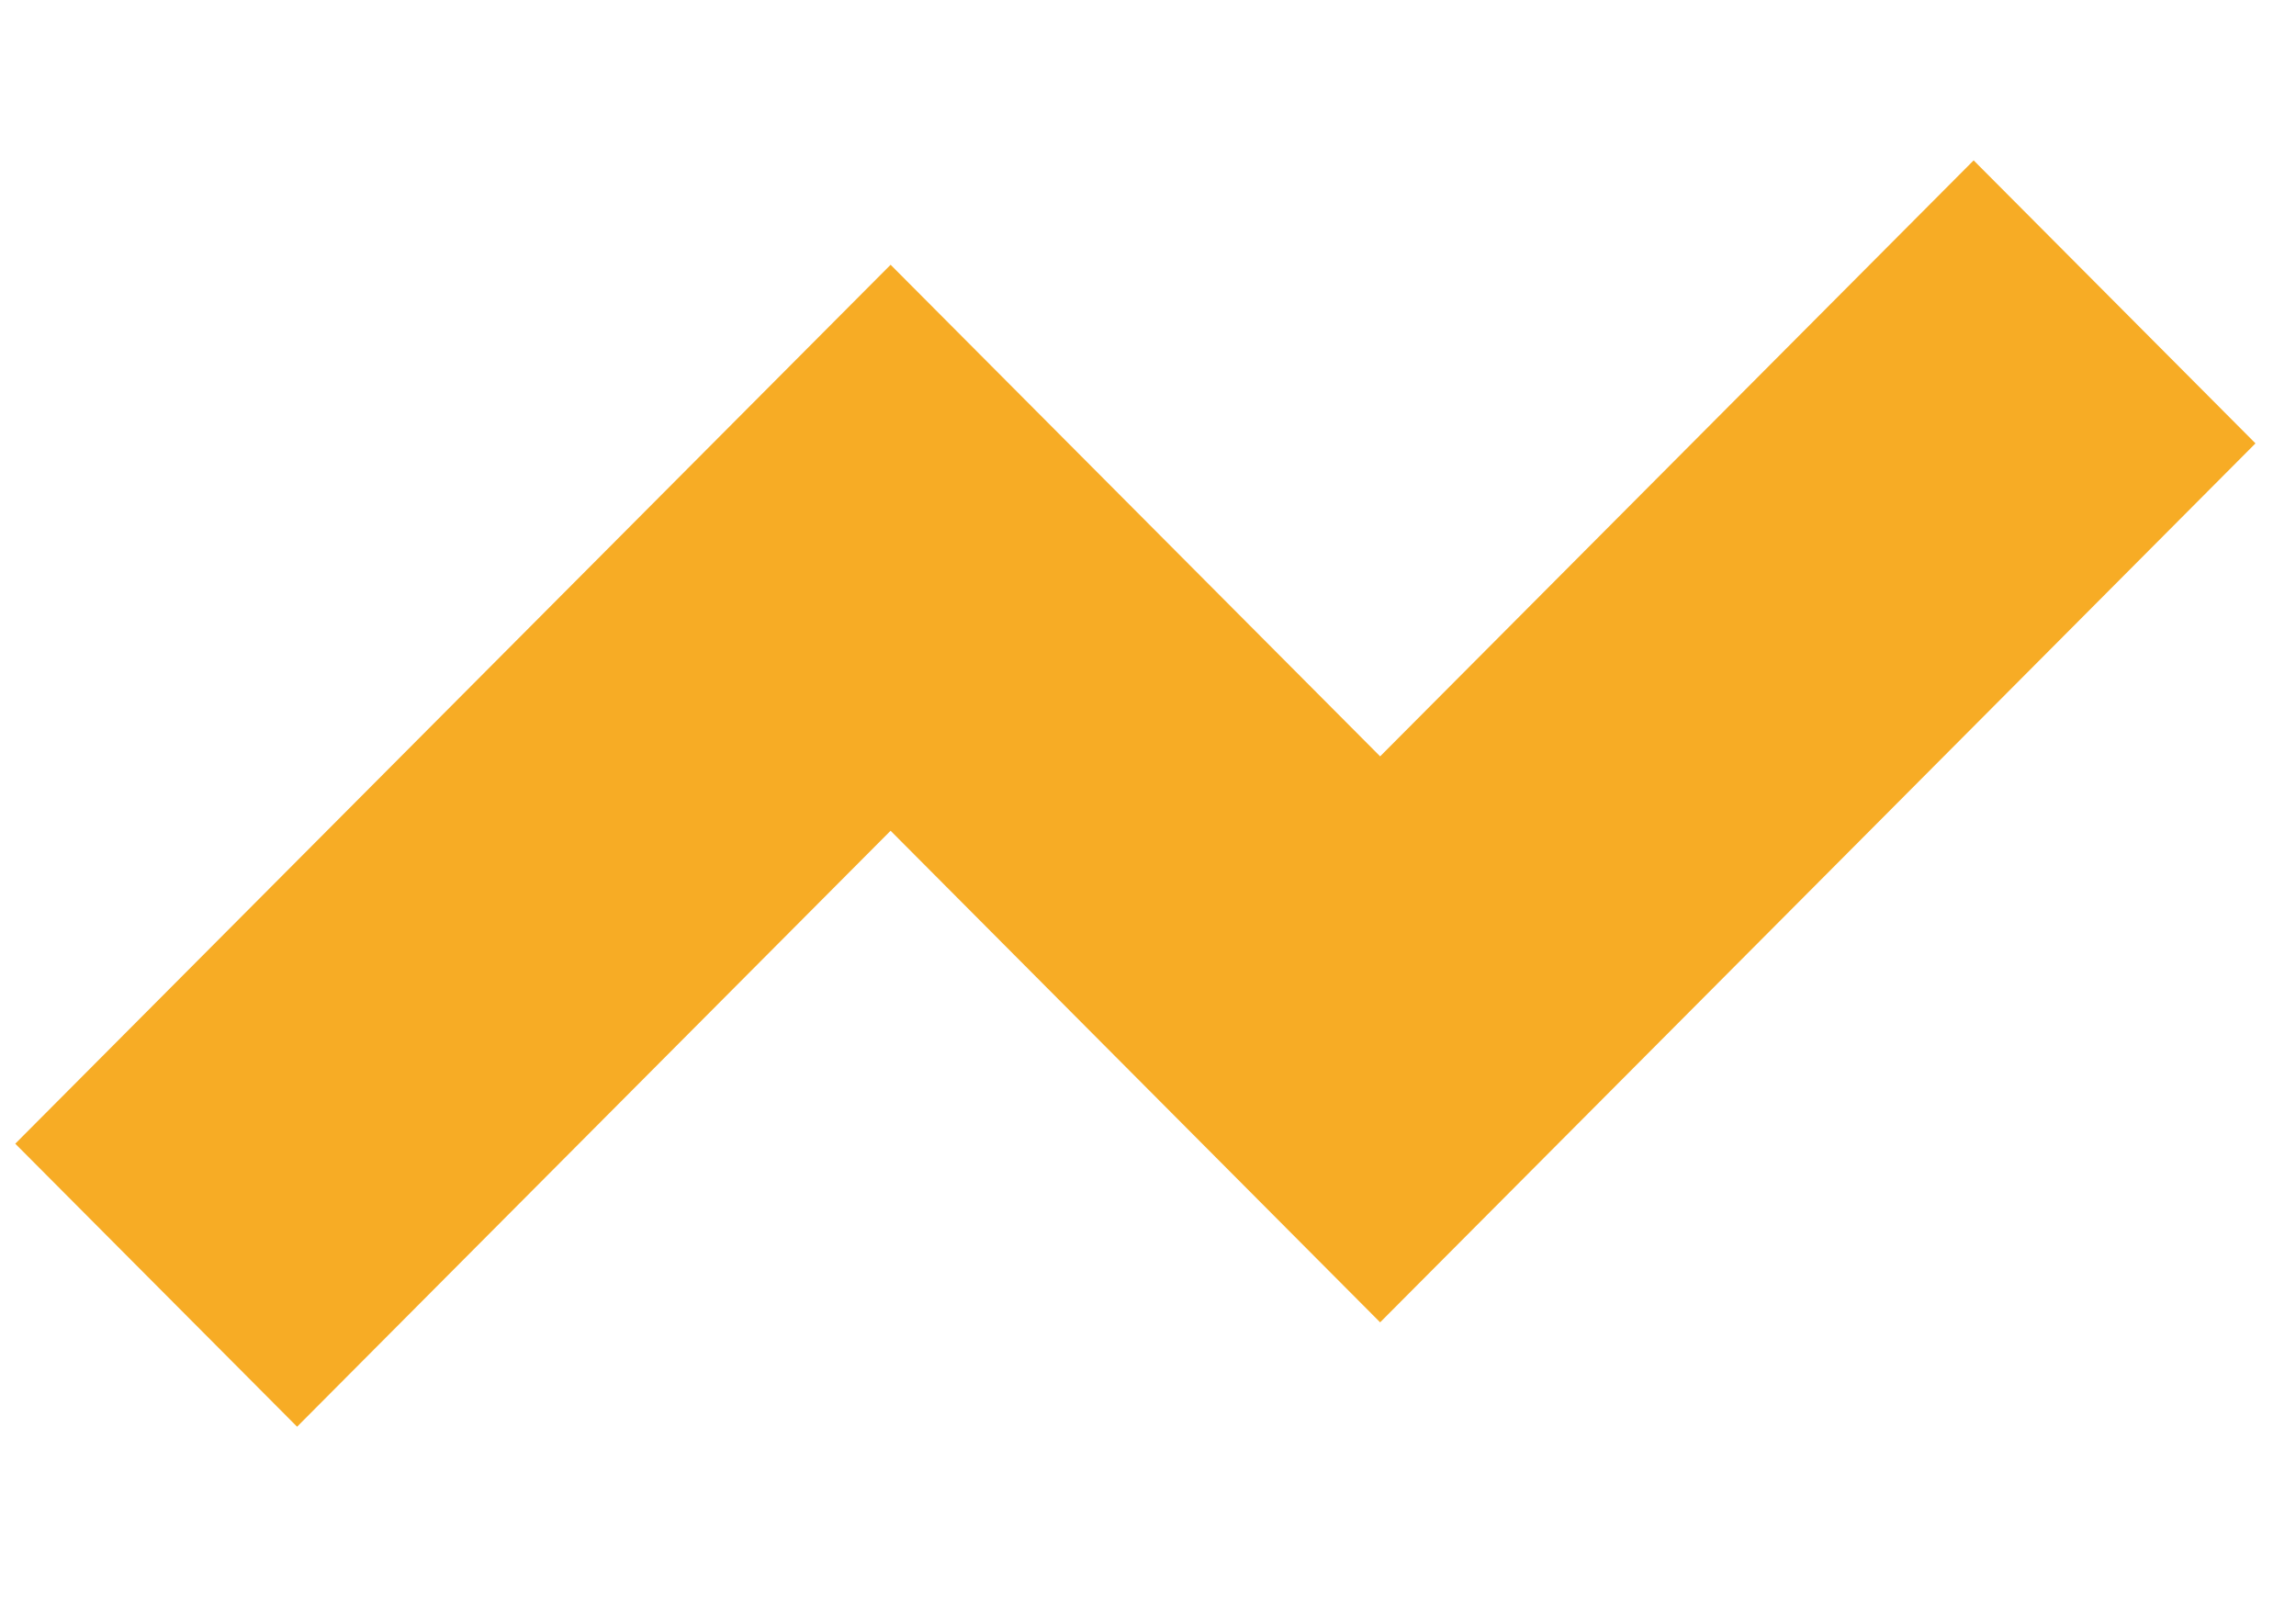
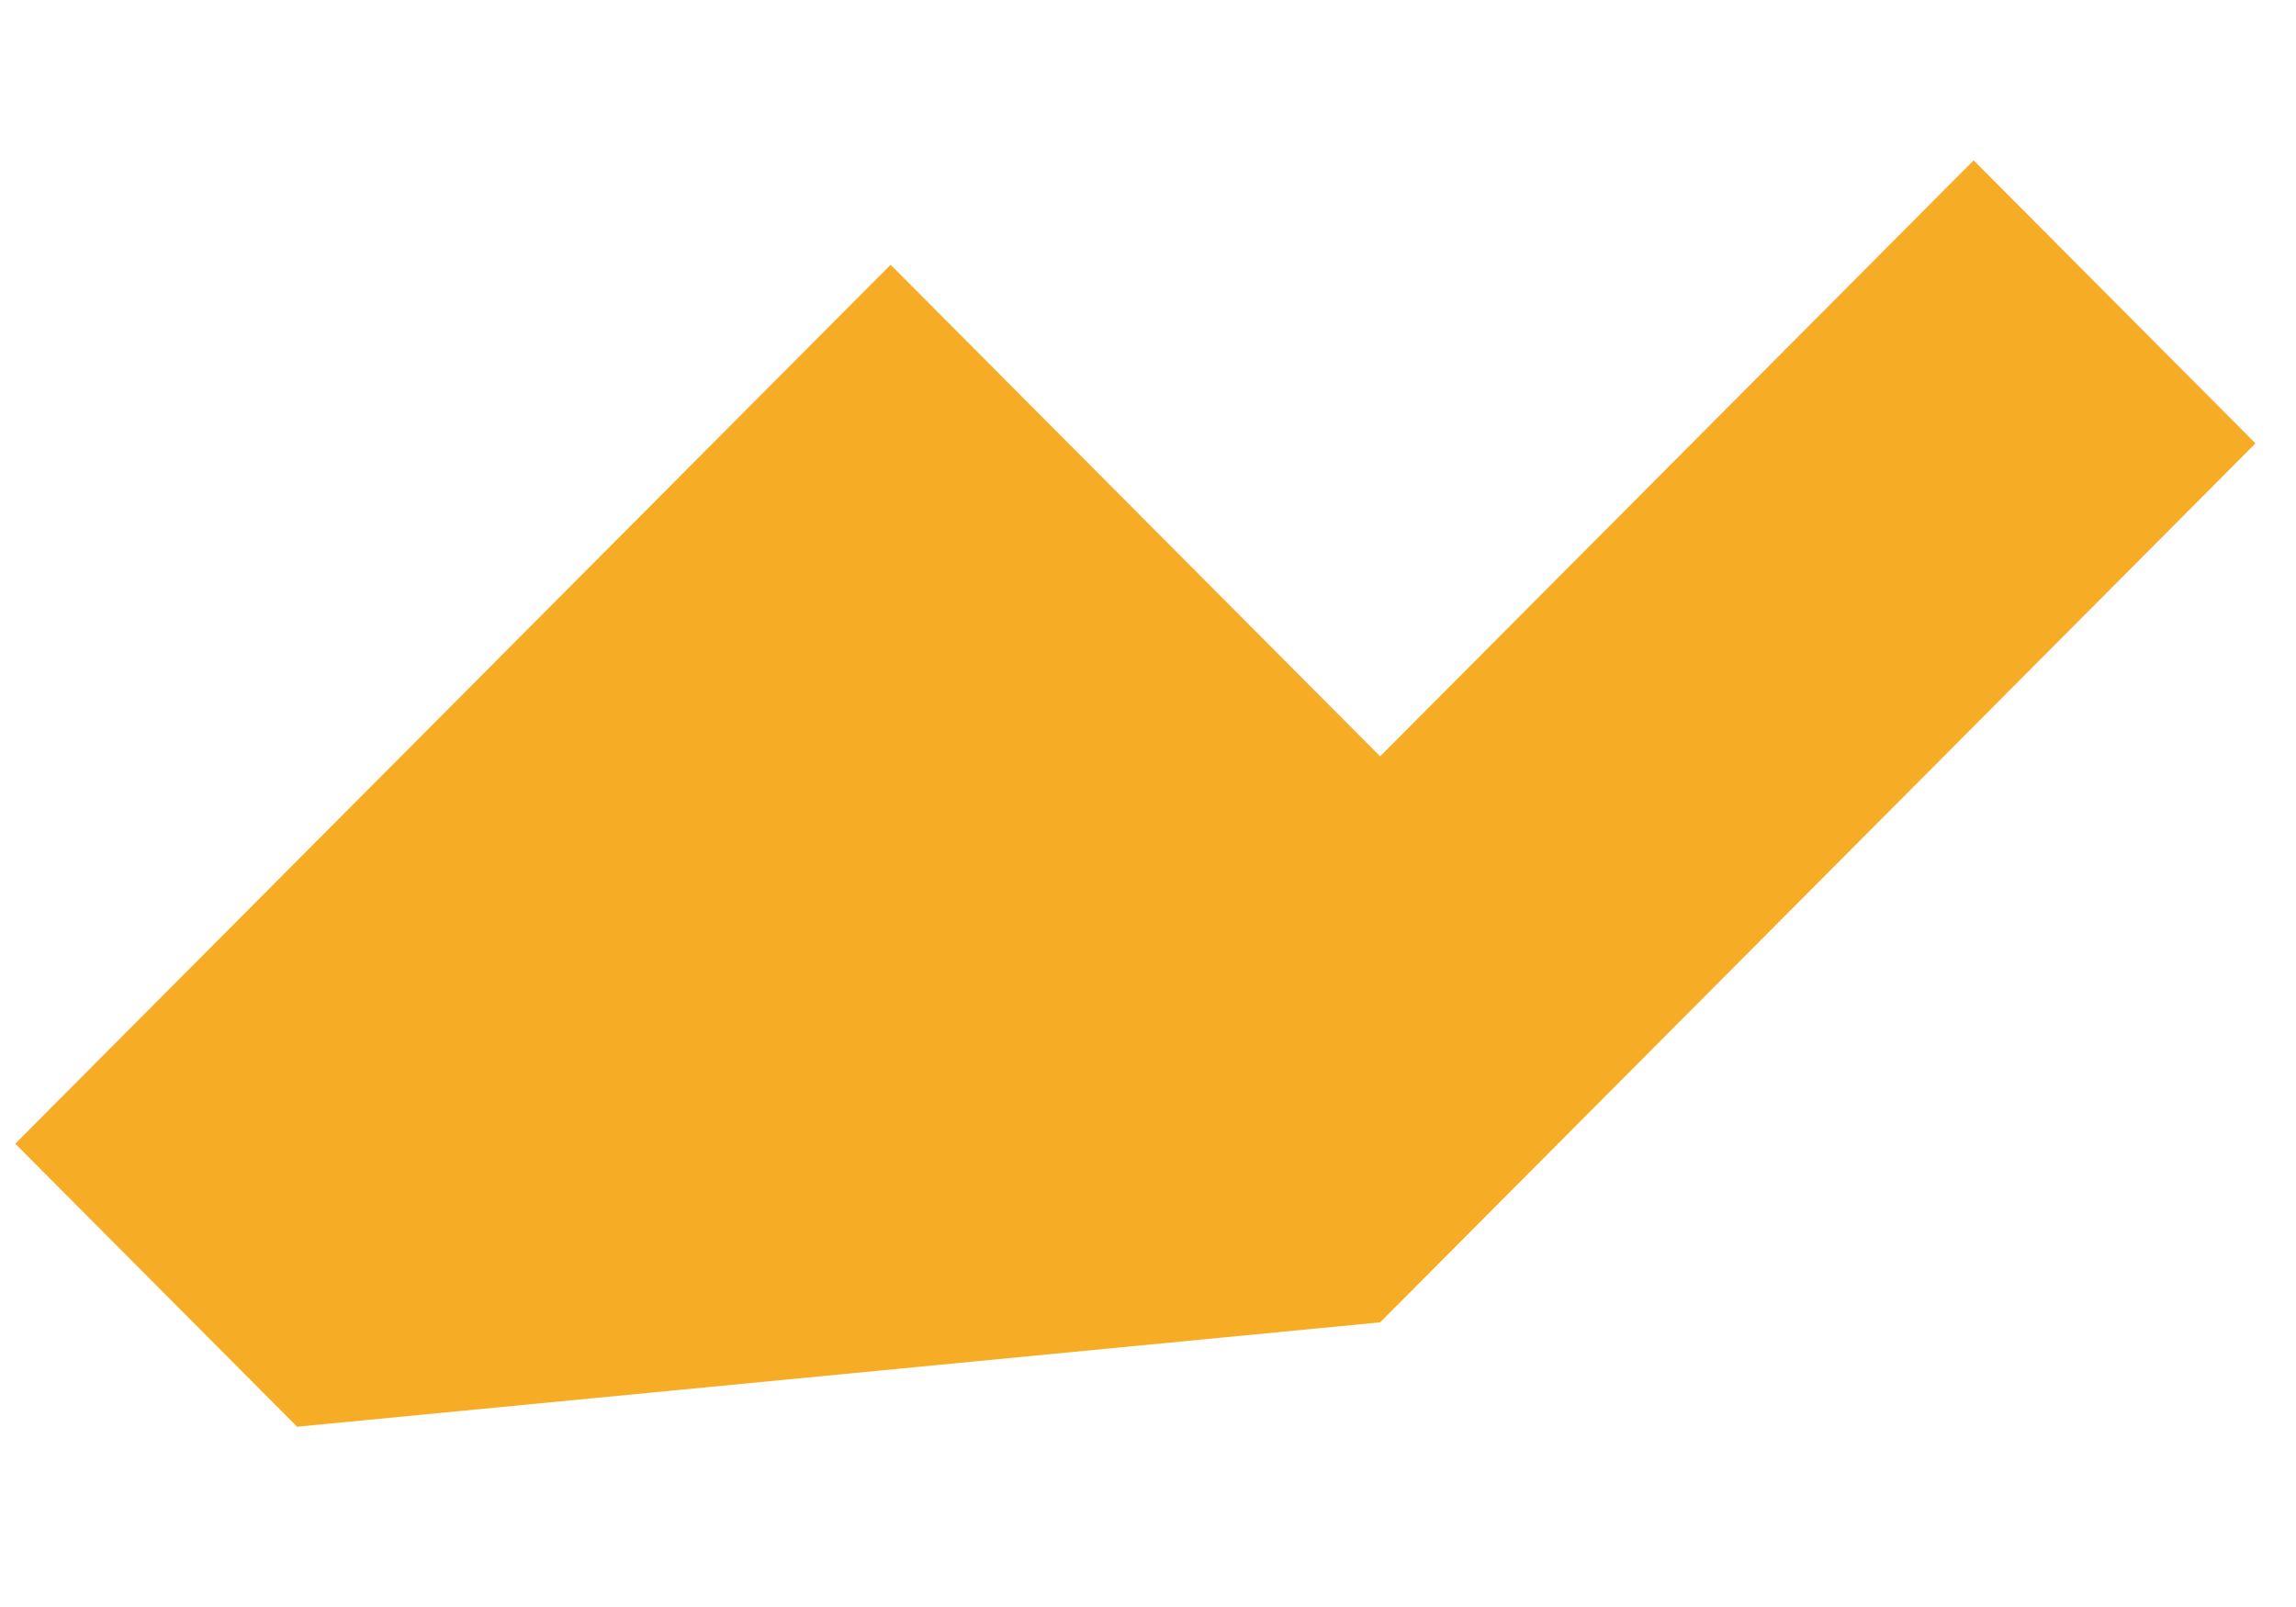
<svg xmlns="http://www.w3.org/2000/svg" width="300" height="210" viewBox="0 0 300 210">
  <defs>
    <style> .cls-1 { fill: #f7ac25; fill-rule: evenodd; } </style>
  </defs>
-   <path id="Фигура_13" data-name="Фигура 13" class="cls-1" d="M38.818,186.44L1.994,149.457,116.368,34.6l63.963,64.239L257.88,20.958l36.825,36.982L180.331,172.8l-63.965-64.239Z" />
+   <path id="Фигура_13" data-name="Фигура 13" class="cls-1" d="M38.818,186.44L1.994,149.457,116.368,34.6l63.963,64.239L257.88,20.958l36.825,36.982L180.331,172.8Z" />
</svg>